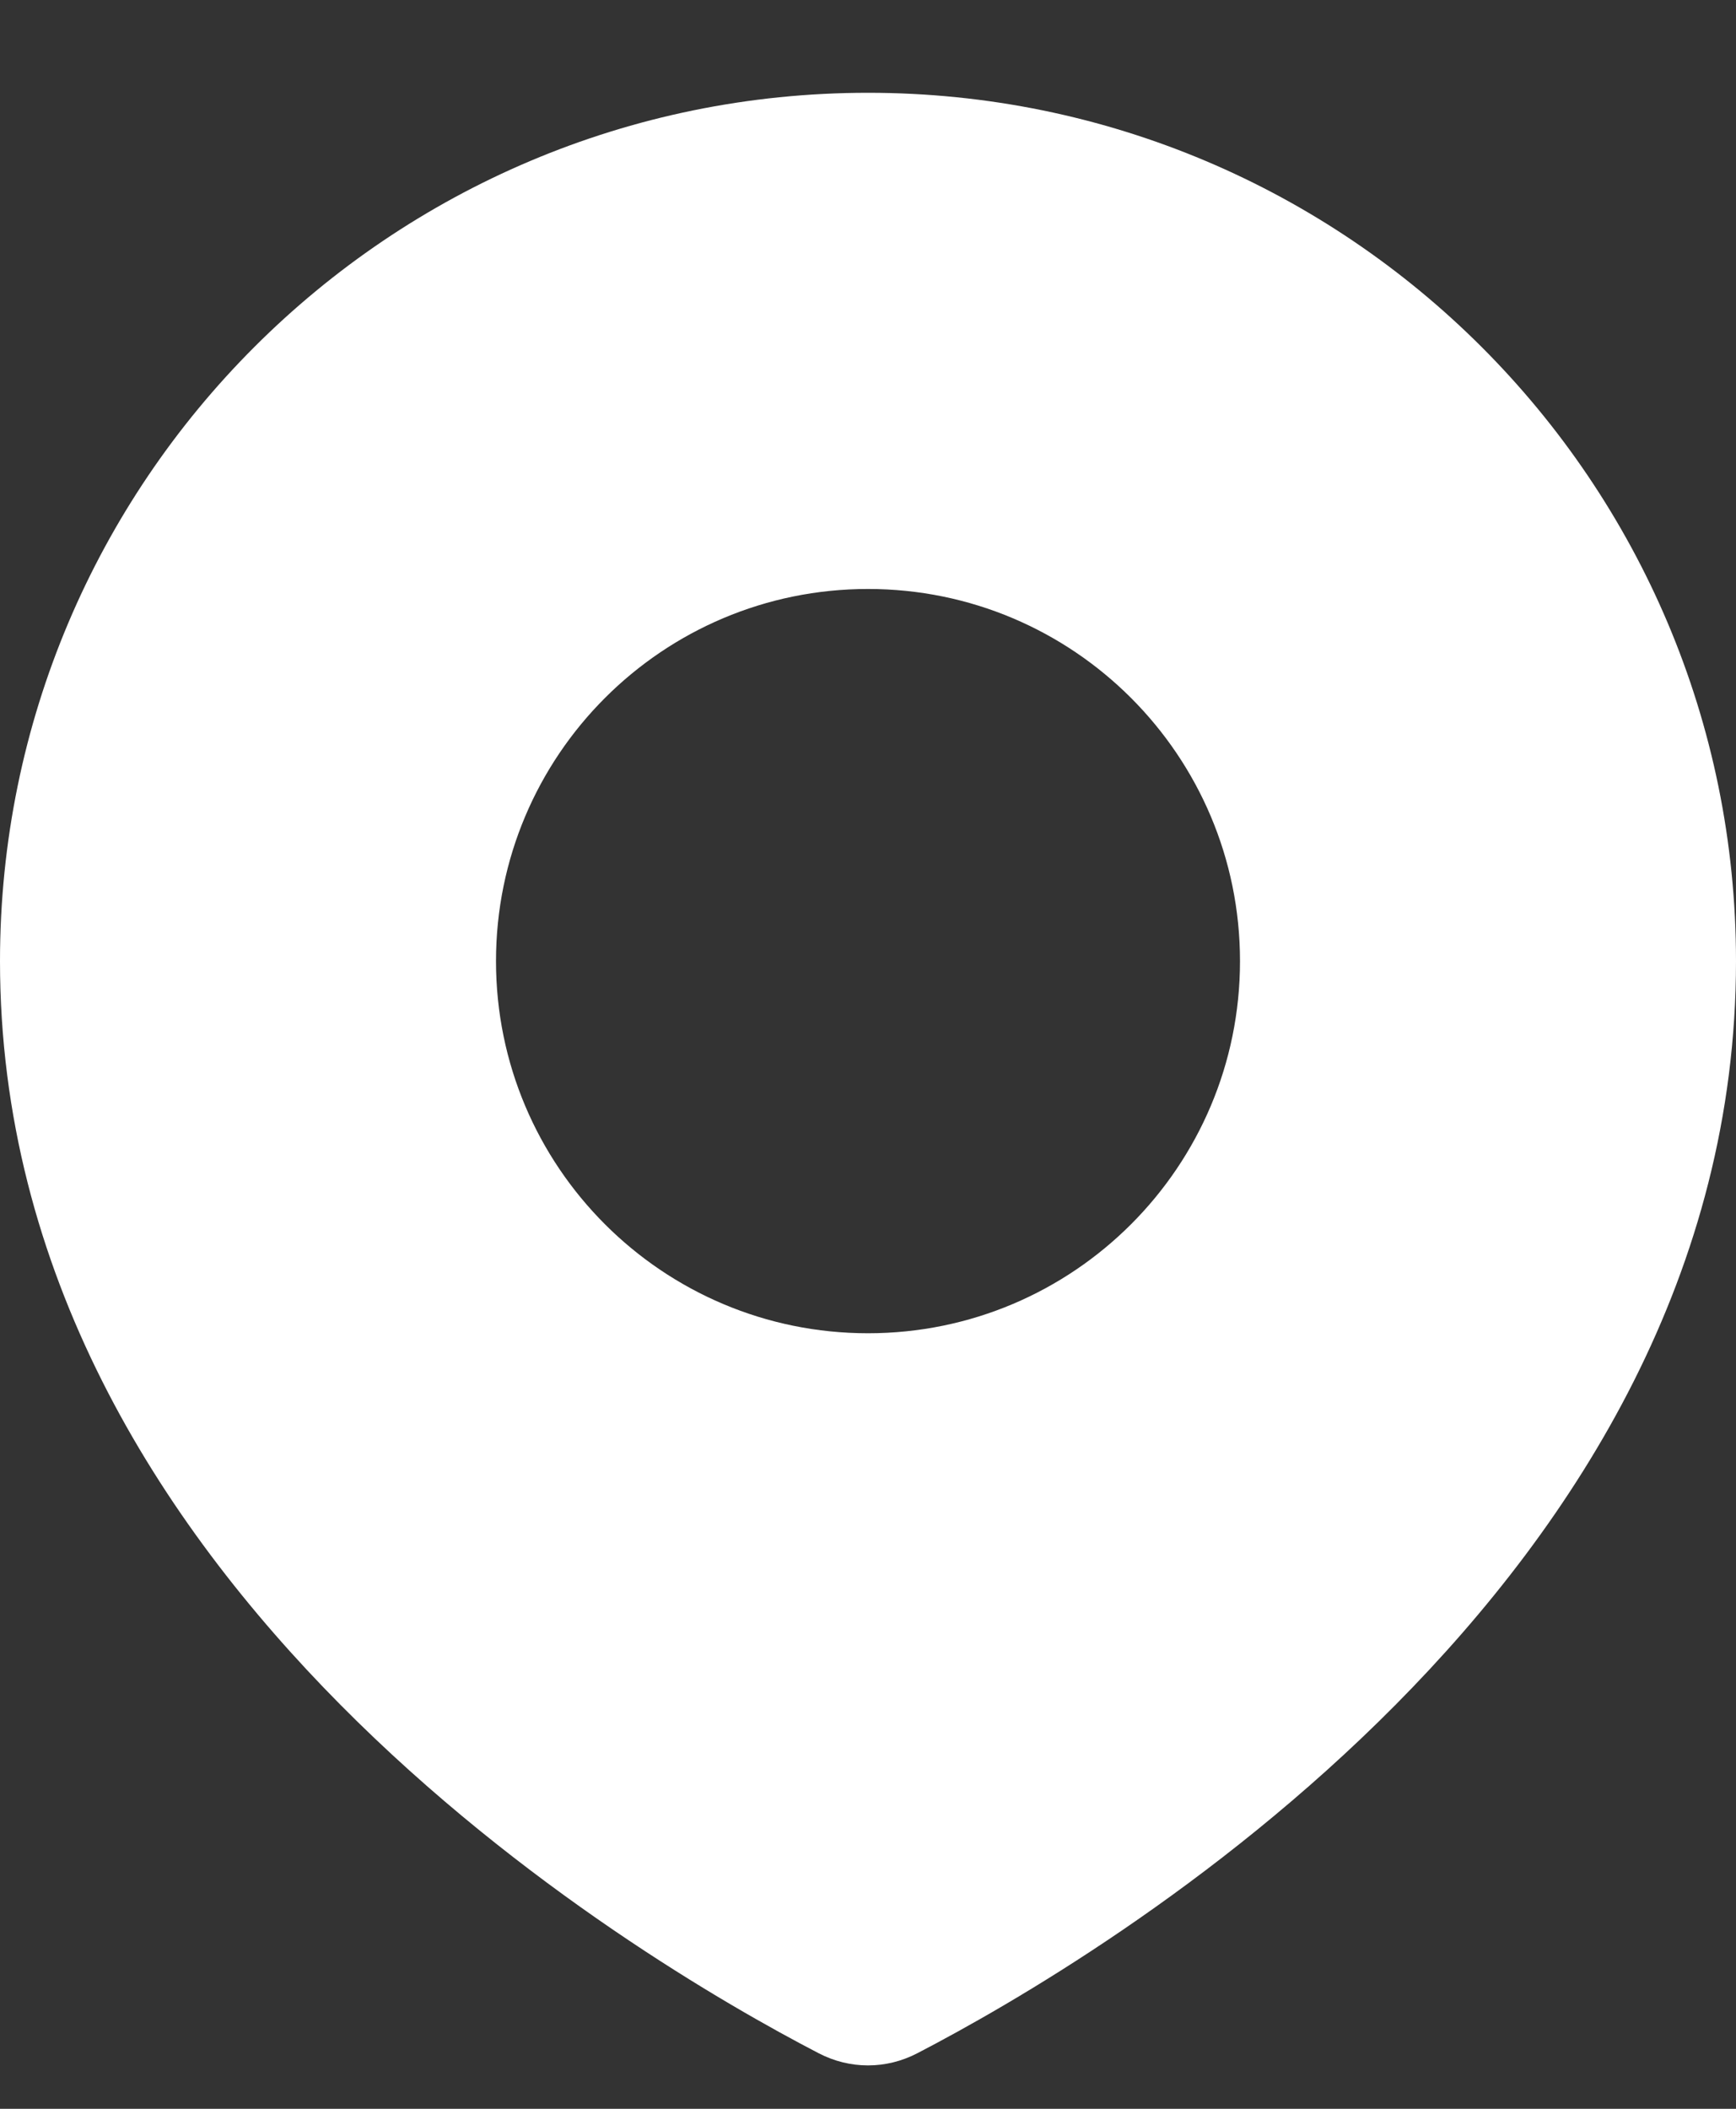
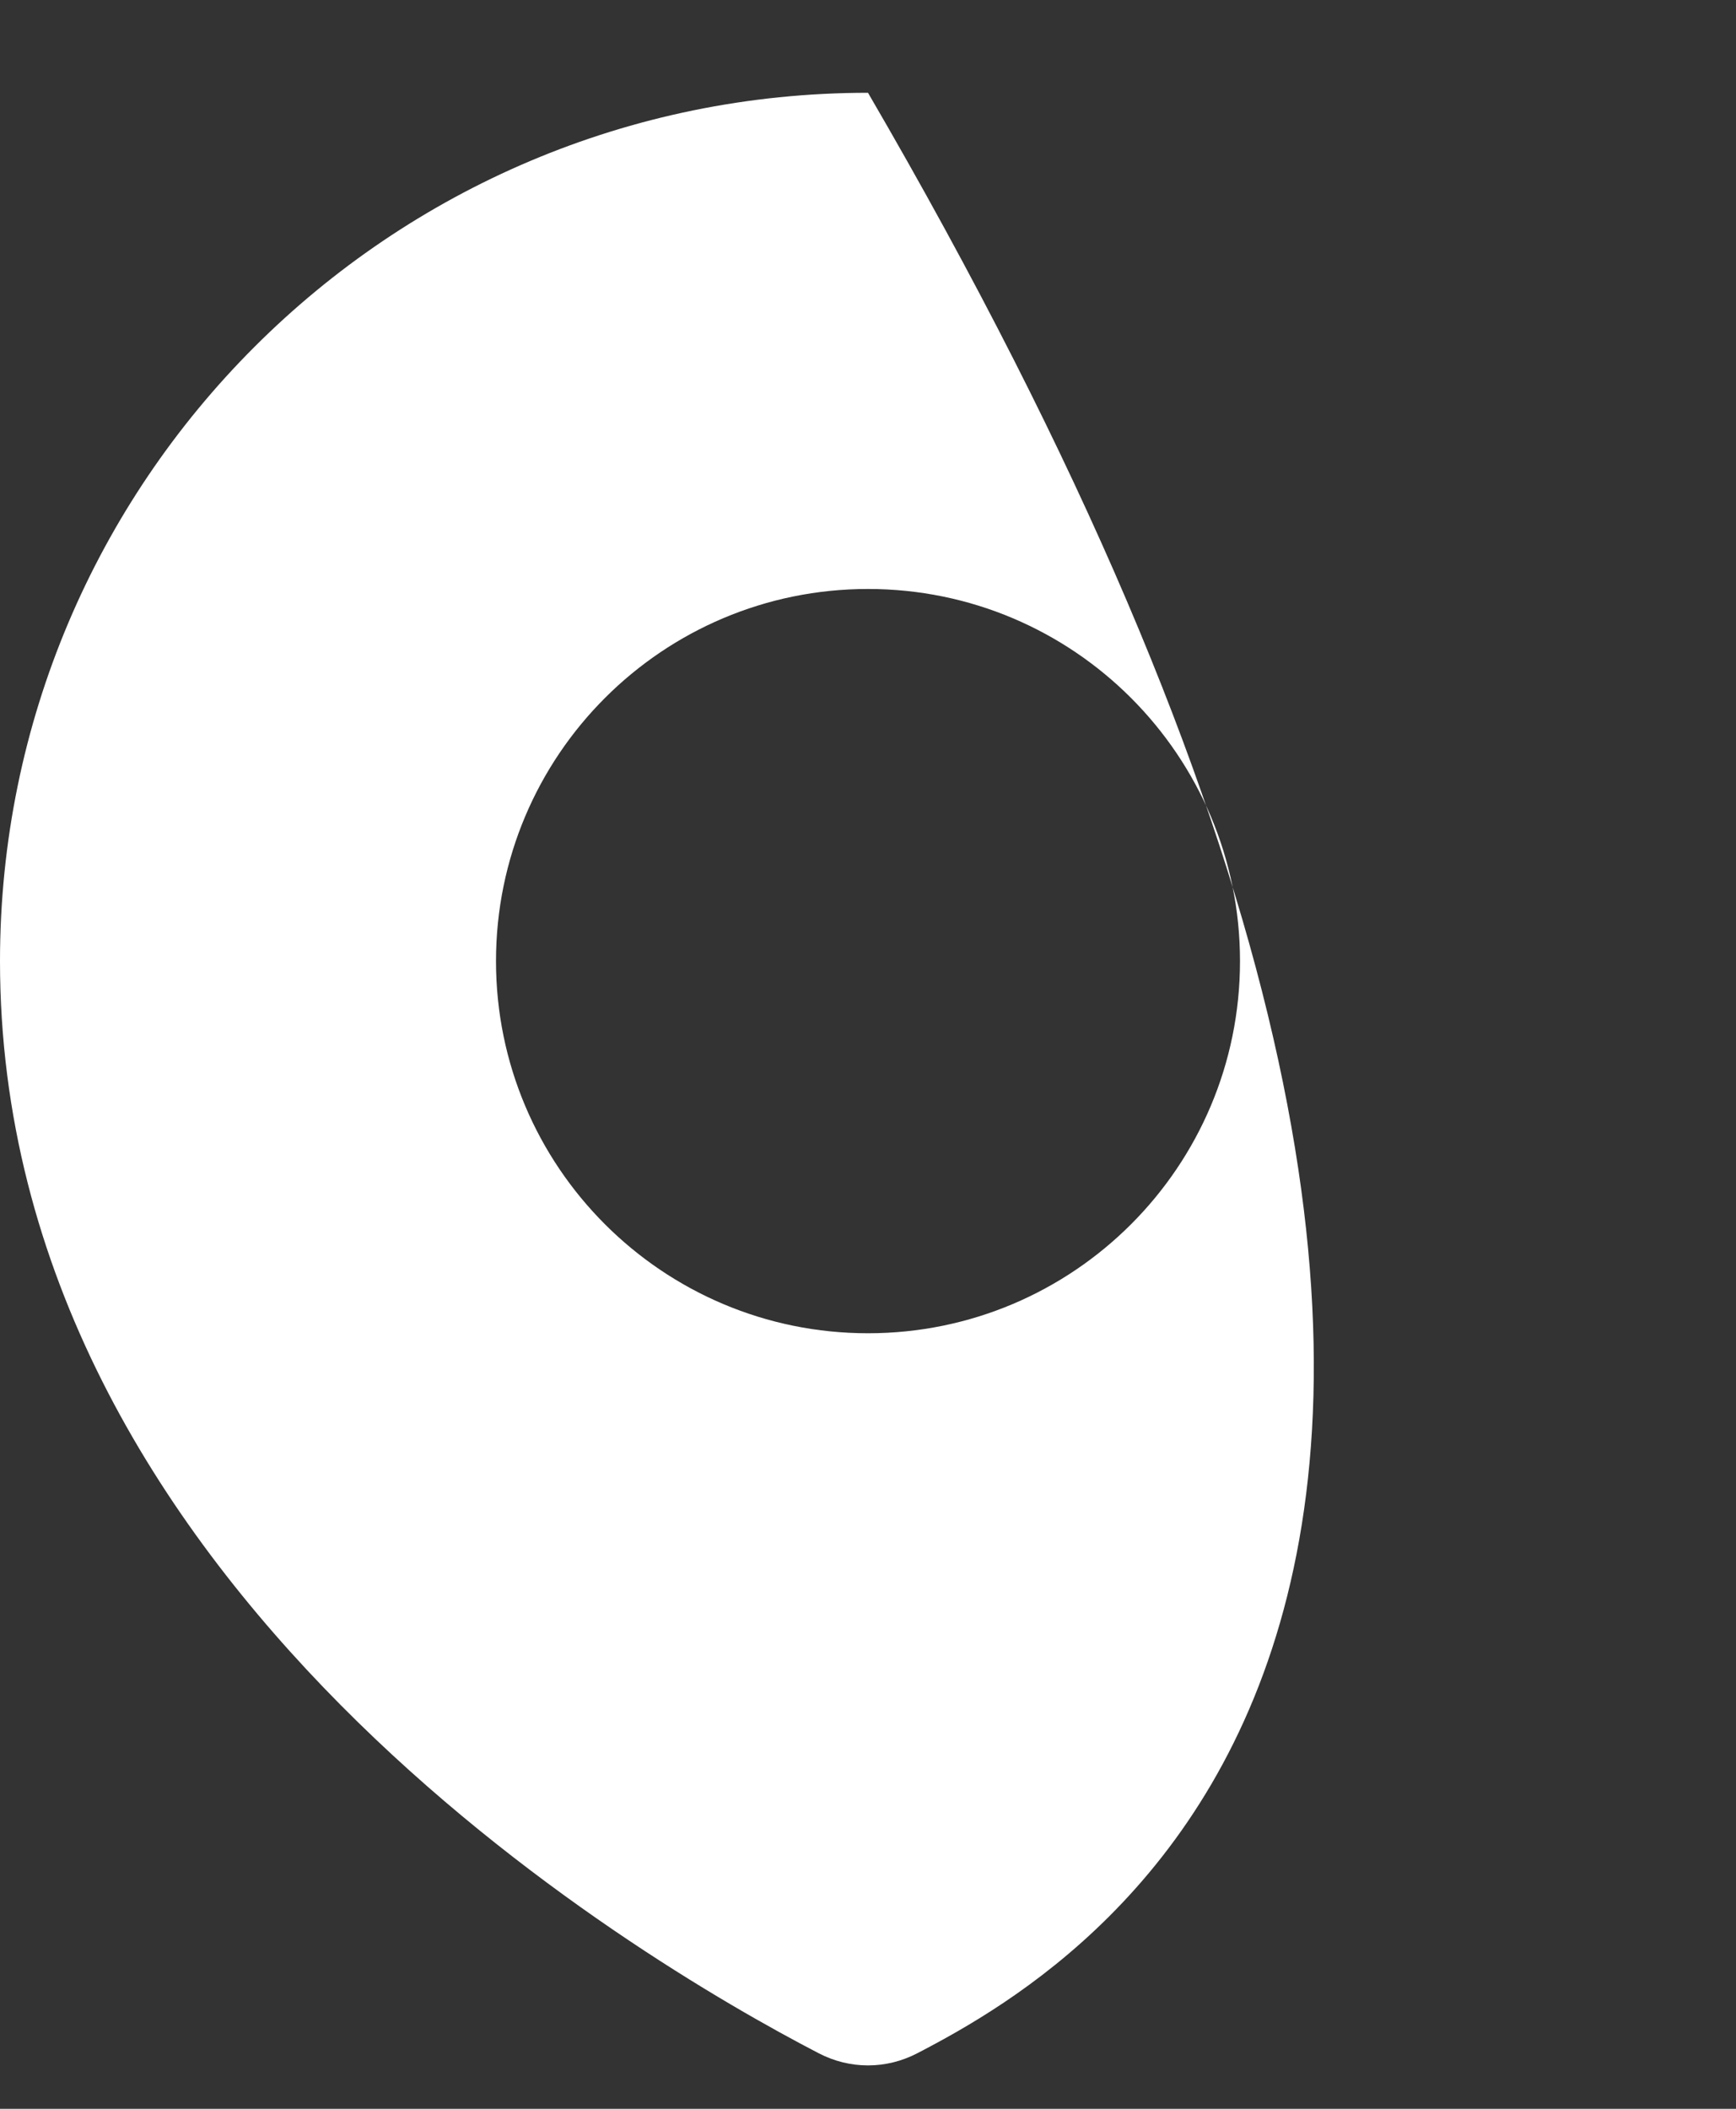
<svg xmlns="http://www.w3.org/2000/svg" width="14" height="17" viewBox="0 0 14 17" fill="none">
  <rect x="0" y="0" width="14" height="17" fill="#333333" stroke="none" />
-   <path d="M7 0.748C10.866 0.748 14 3.882 14 7.748C14 12.764 8.882 15.782 7.398 16.552C7.146 16.683 6.854 16.683 6.602 16.552C5.118 15.782 0 12.764 0 7.748C0 3.882 3.134 0.748 7 0.748ZM7 4.748C5.343 4.748 4 6.091 4 7.748C4 9.405 5.343 10.748 7 10.748C8.657 10.748 10 9.405 10 7.748C10 6.091 8.657 4.748 7 4.748Z" fill="white" />
+   <path d="M7 0.748C14 12.764 8.882 15.782 7.398 16.552C7.146 16.683 6.854 16.683 6.602 16.552C5.118 15.782 0 12.764 0 7.748C0 3.882 3.134 0.748 7 0.748ZM7 4.748C5.343 4.748 4 6.091 4 7.748C4 9.405 5.343 10.748 7 10.748C8.657 10.748 10 9.405 10 7.748C10 6.091 8.657 4.748 7 4.748Z" fill="white" />
</svg>